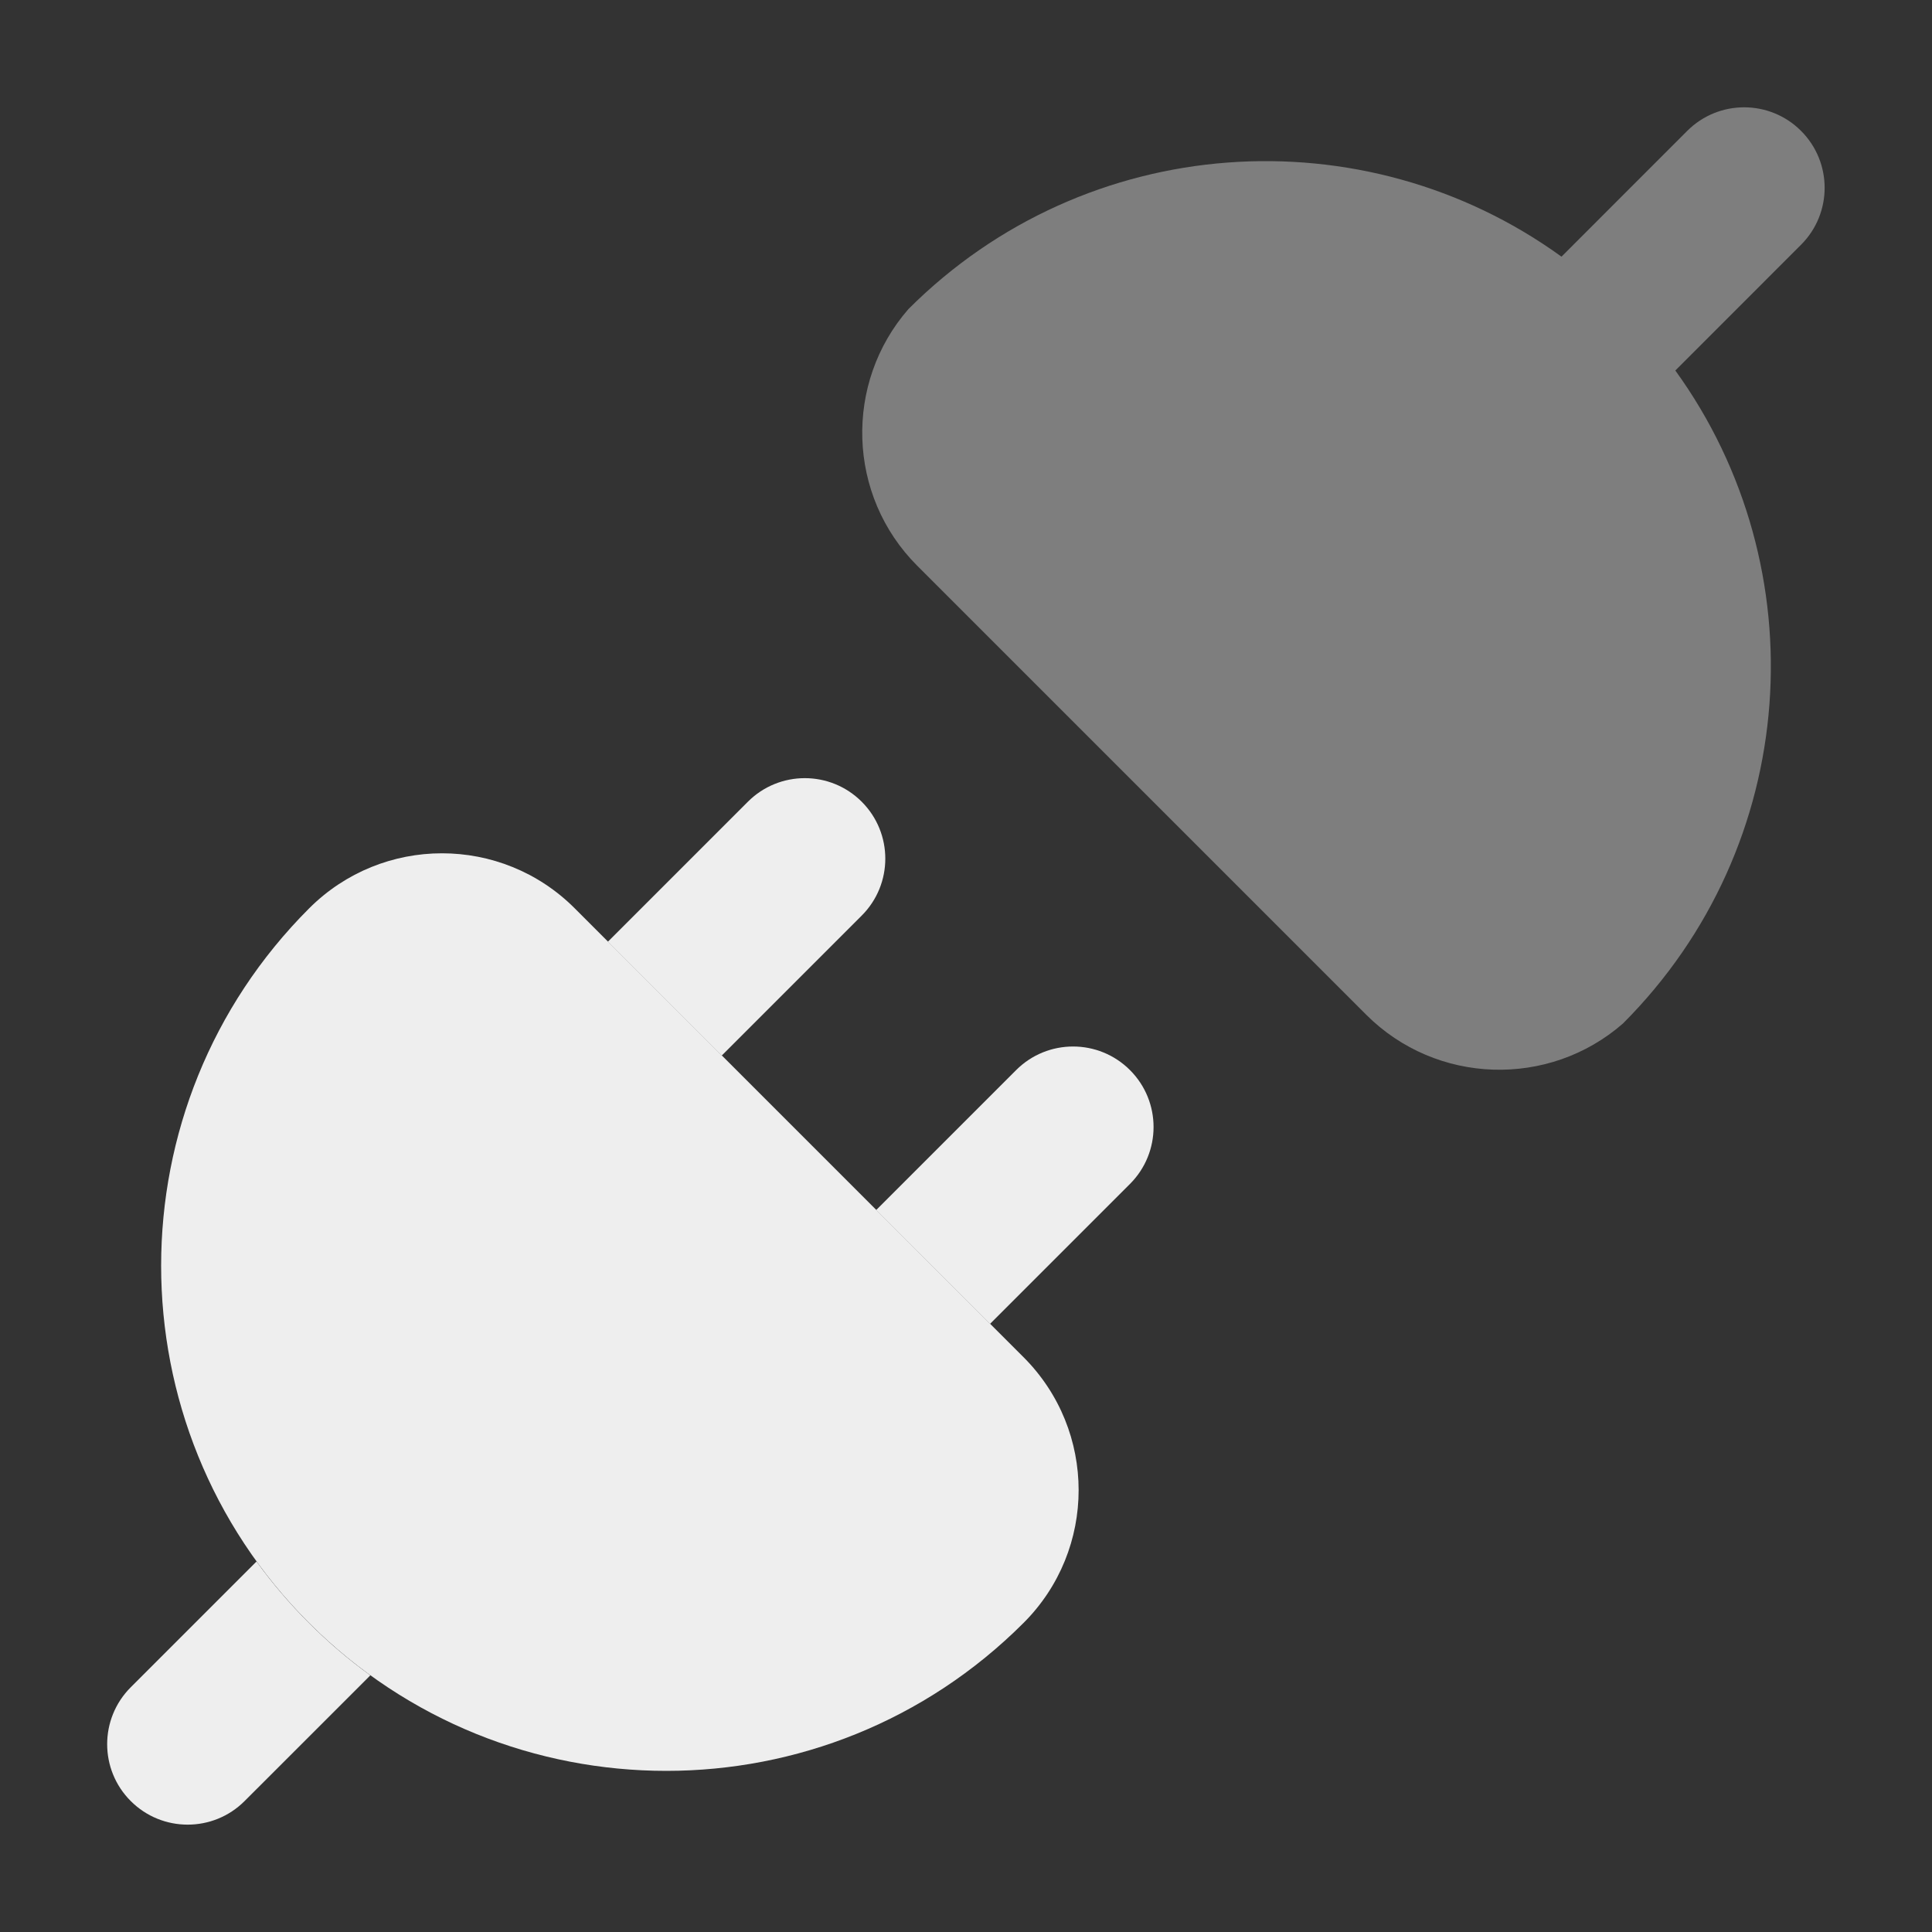
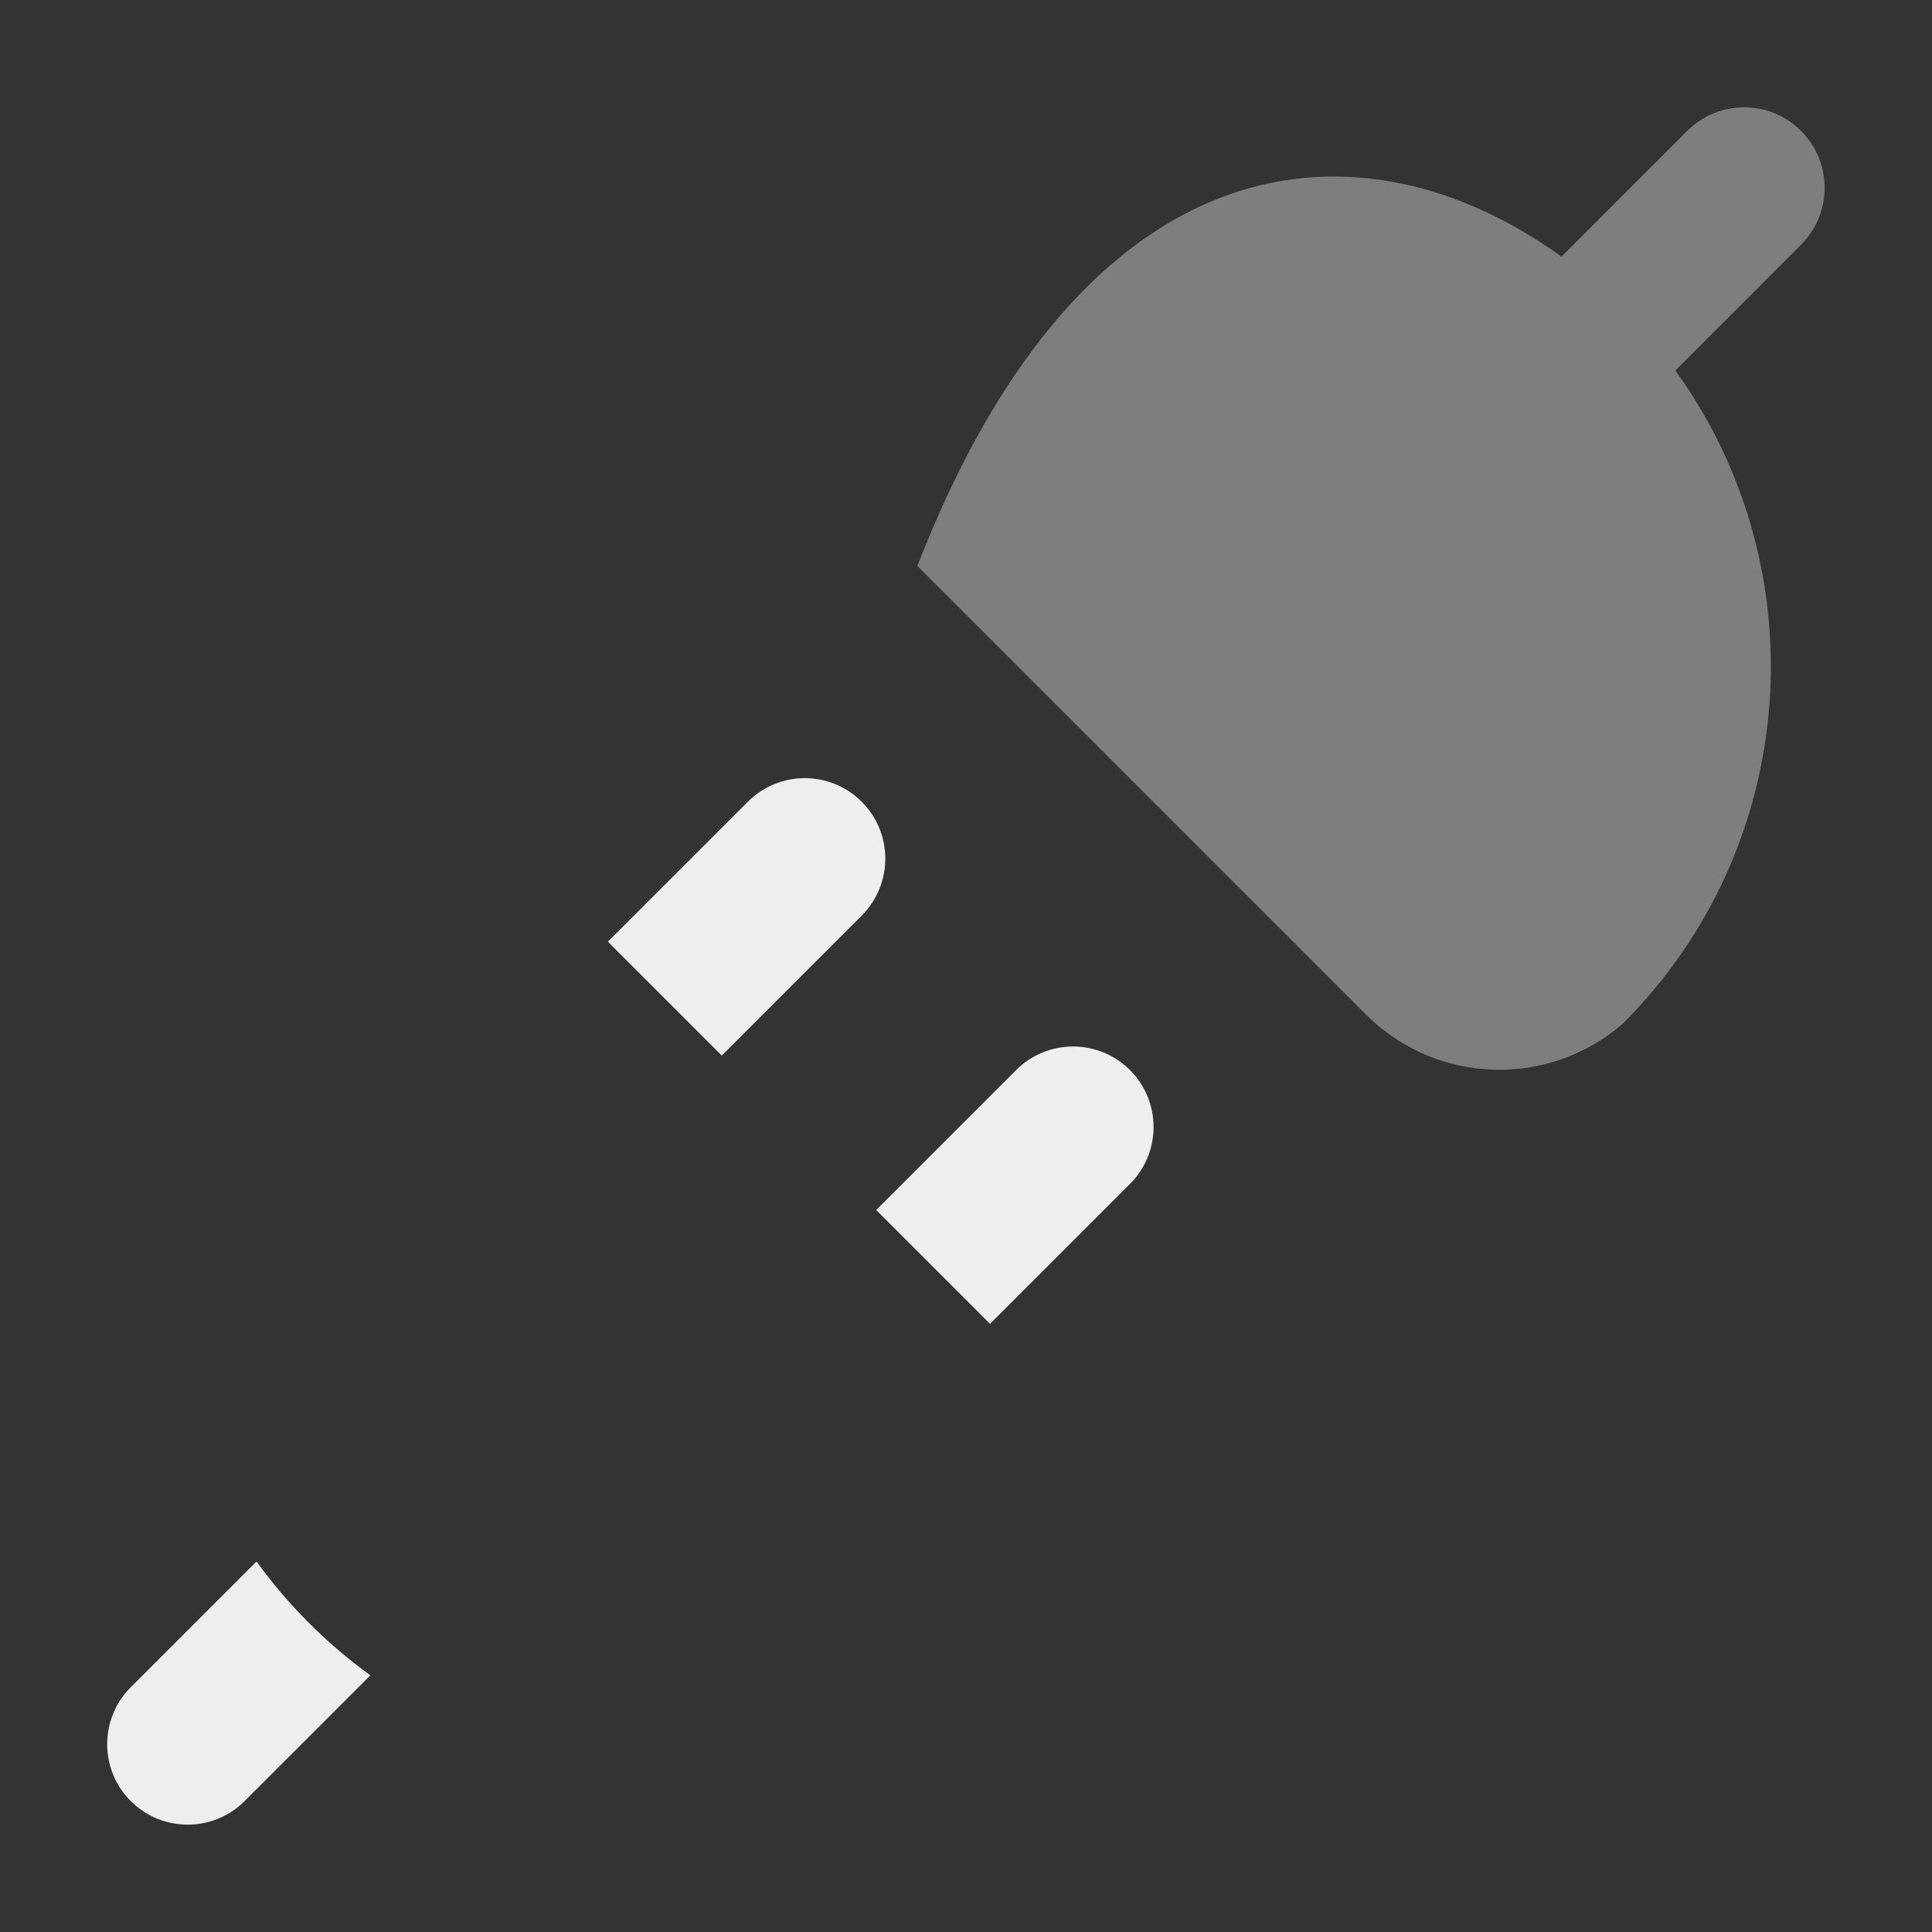
<svg xmlns="http://www.w3.org/2000/svg" width="40" height="40" viewBox="0 0 40 40" fill="none">
  <rect x="0" y="0" width="40" height="40" fill="#333333" stroke="none" />
-   <path fill-rule="evenodd" clip-rule="evenodd" d="M11.9 18.807C10.381 17.285 7.918 17.288 6.4 18.807C2.316 22.891 2.314 29.516 6.398 33.601C10.482 37.685 17.107 37.685 21.191 33.601C22.713 32.082 22.711 29.619 21.192 28.1L11.9 18.807Z" fill="#EEEEEE" />
-   <path fill-rule="evenodd" clip-rule="evenodd" d="M37.289 2.71C37.94 3.361 37.94 4.416 37.289 5.067L34.686 7.671C37.645 11.76 37.284 17.509 33.6 21.192C32.071 22.526 29.74 22.463 28.285 21.008L18.993 11.716C17.535 10.261 17.474 7.928 18.808 6.399C22.491 2.716 28.24 2.354 32.329 5.314L34.932 2.71C35.583 2.059 36.639 2.059 37.289 2.71Z" fill="#EEEEEE" fill-opacity="0.4" />
+   <path fill-rule="evenodd" clip-rule="evenodd" d="M37.289 2.71C37.94 3.361 37.94 4.416 37.289 5.067L34.686 7.671C37.645 11.76 37.284 17.509 33.6 21.192C32.071 22.526 29.74 22.463 28.285 21.008L18.993 11.716C22.491 2.716 28.24 2.354 32.329 5.314L34.932 2.71C35.583 2.059 36.639 2.059 37.289 2.71Z" fill="#EEEEEE" fill-opacity="0.4" />
  <path d="M5.311 32.329C5.633 32.774 5.995 33.2 6.396 33.601C6.797 34.002 7.222 34.364 7.668 34.686L5.064 37.289C4.413 37.94 3.358 37.94 2.707 37.289C2.056 36.639 2.056 35.584 2.707 34.933L5.311 32.329Z" fill="#EEEEEE" />
  <path d="M20.498 27.409L18.141 25.052L21.038 22.155C21.689 21.504 22.744 21.504 23.395 22.155C24.046 22.806 24.046 23.861 23.395 24.512L20.498 27.409Z" fill="#EEEEEE" />
  <path d="M17.841 16.599C18.492 17.25 18.492 18.305 17.841 18.956L14.943 21.854L12.586 19.497L15.484 16.599C16.135 15.948 17.19 15.948 17.841 16.599Z" fill="#EEEEEE" />
</svg>